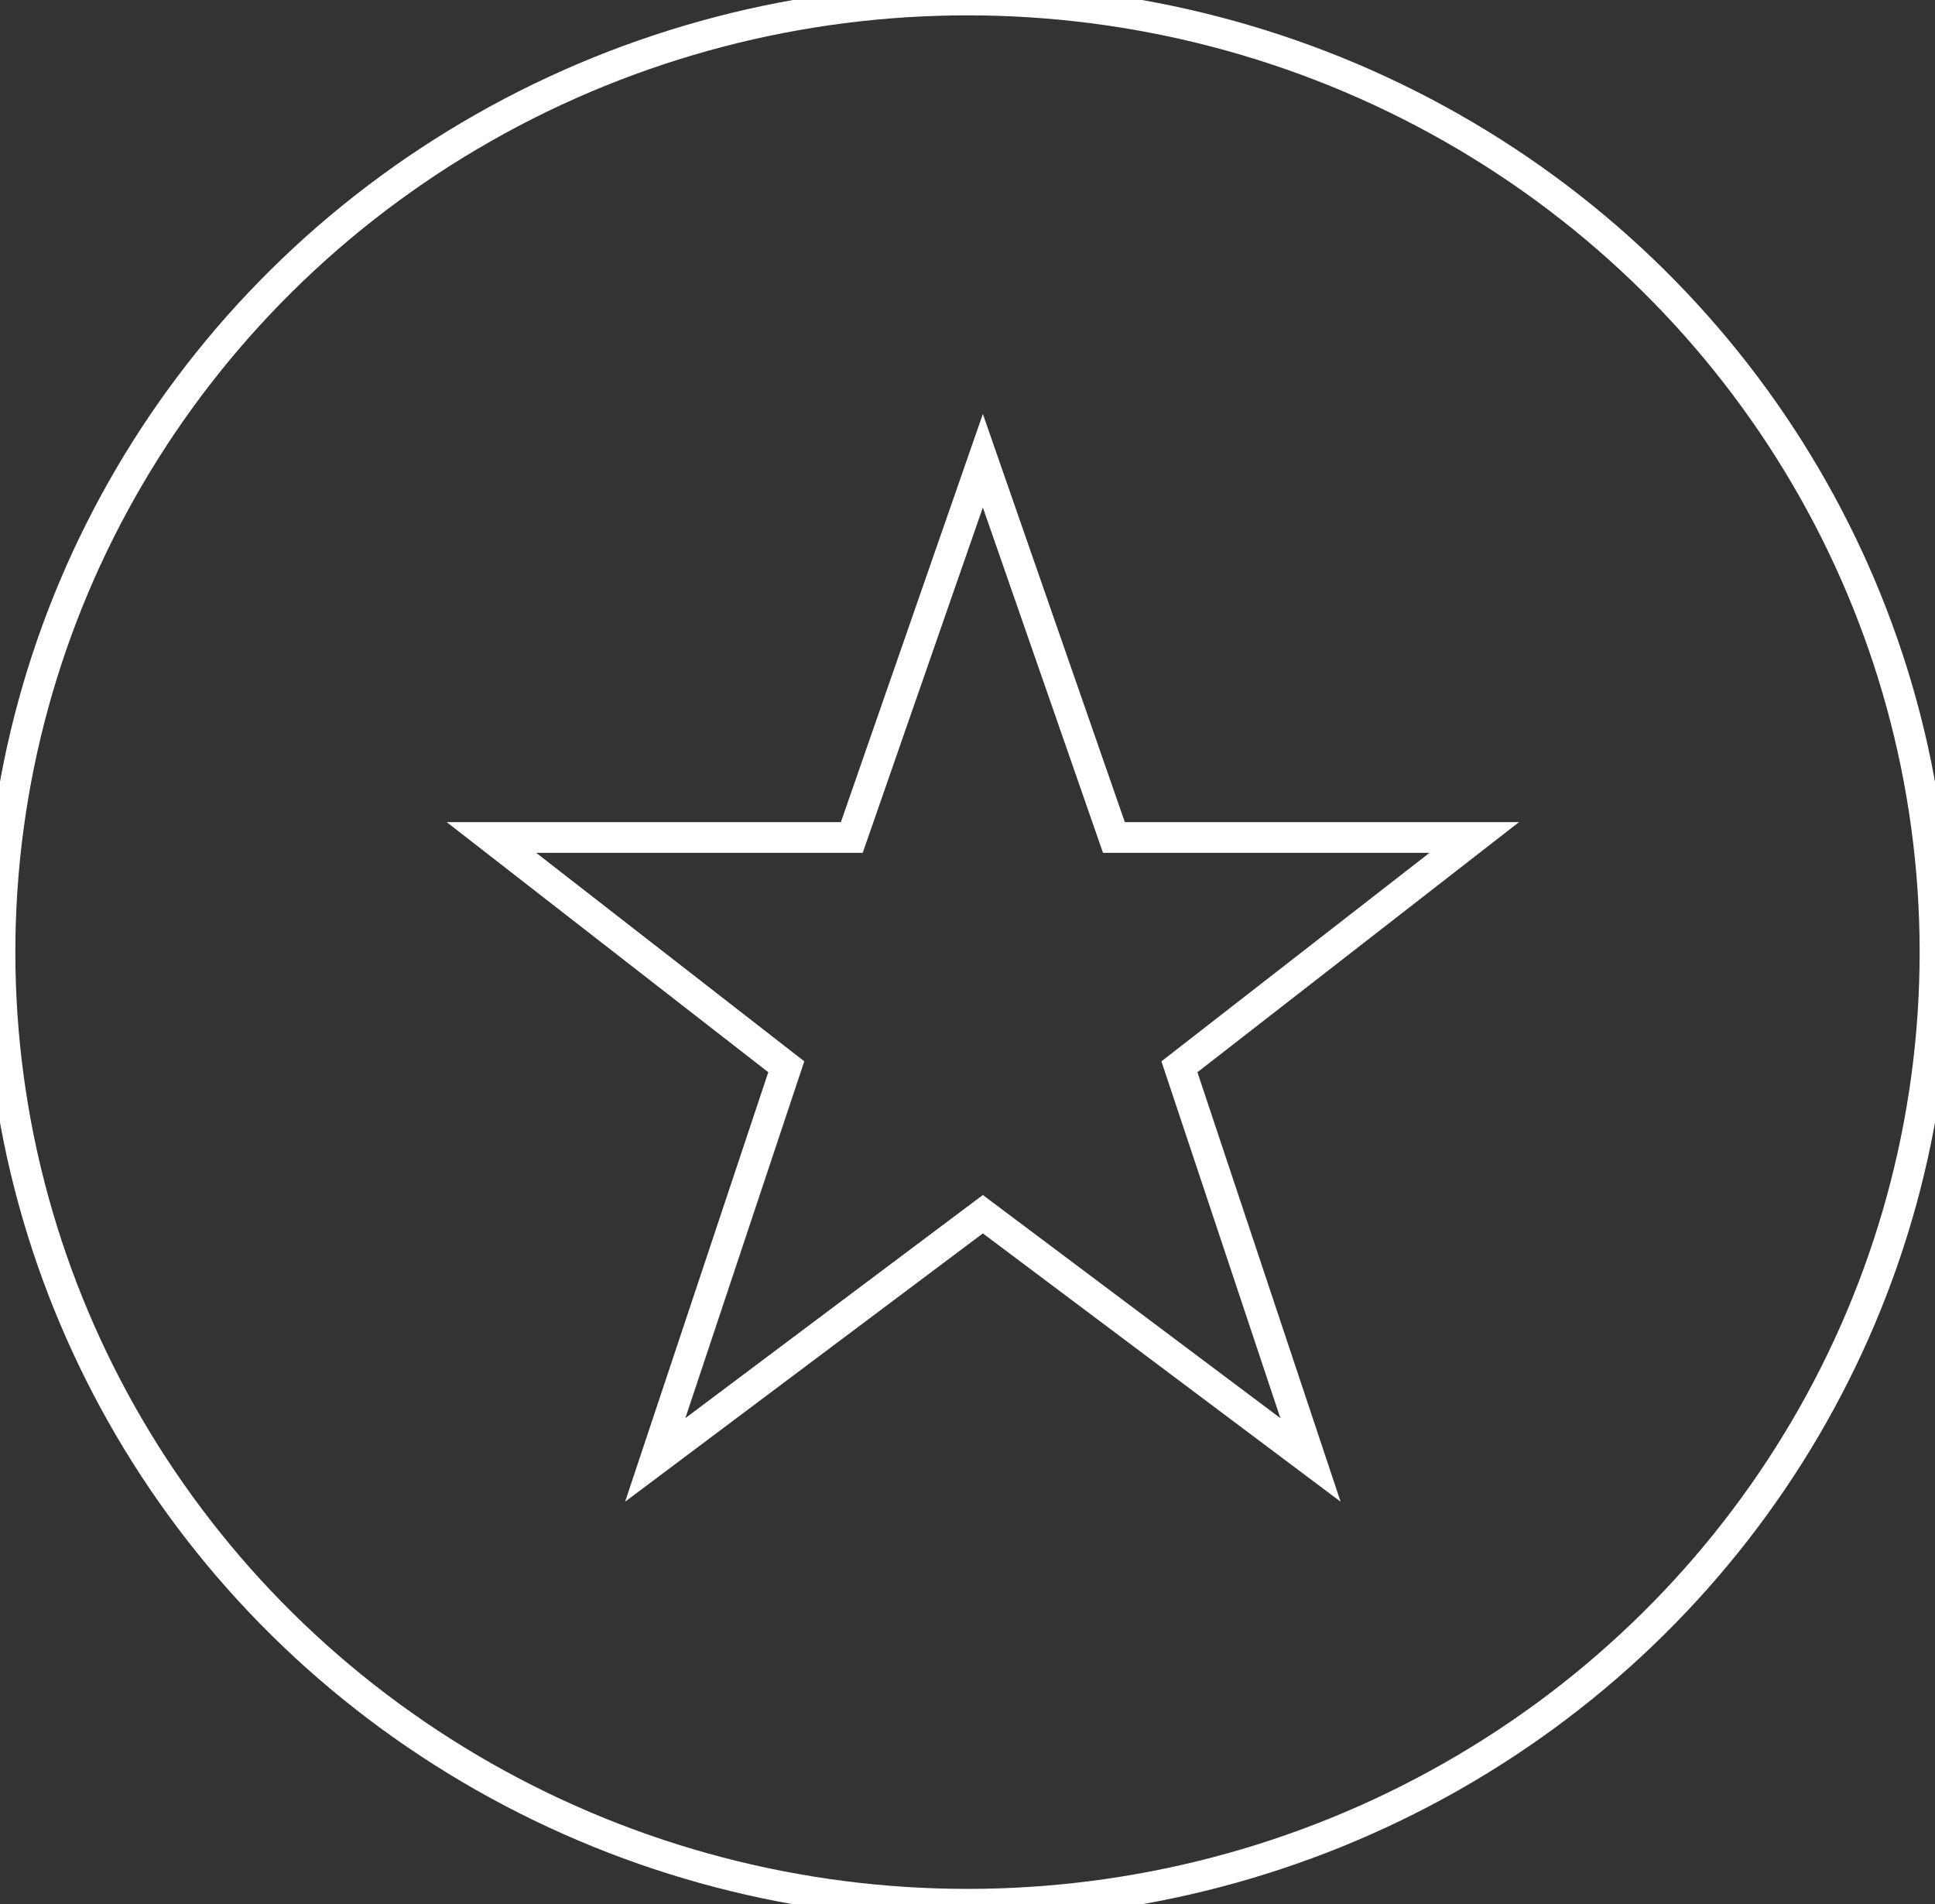
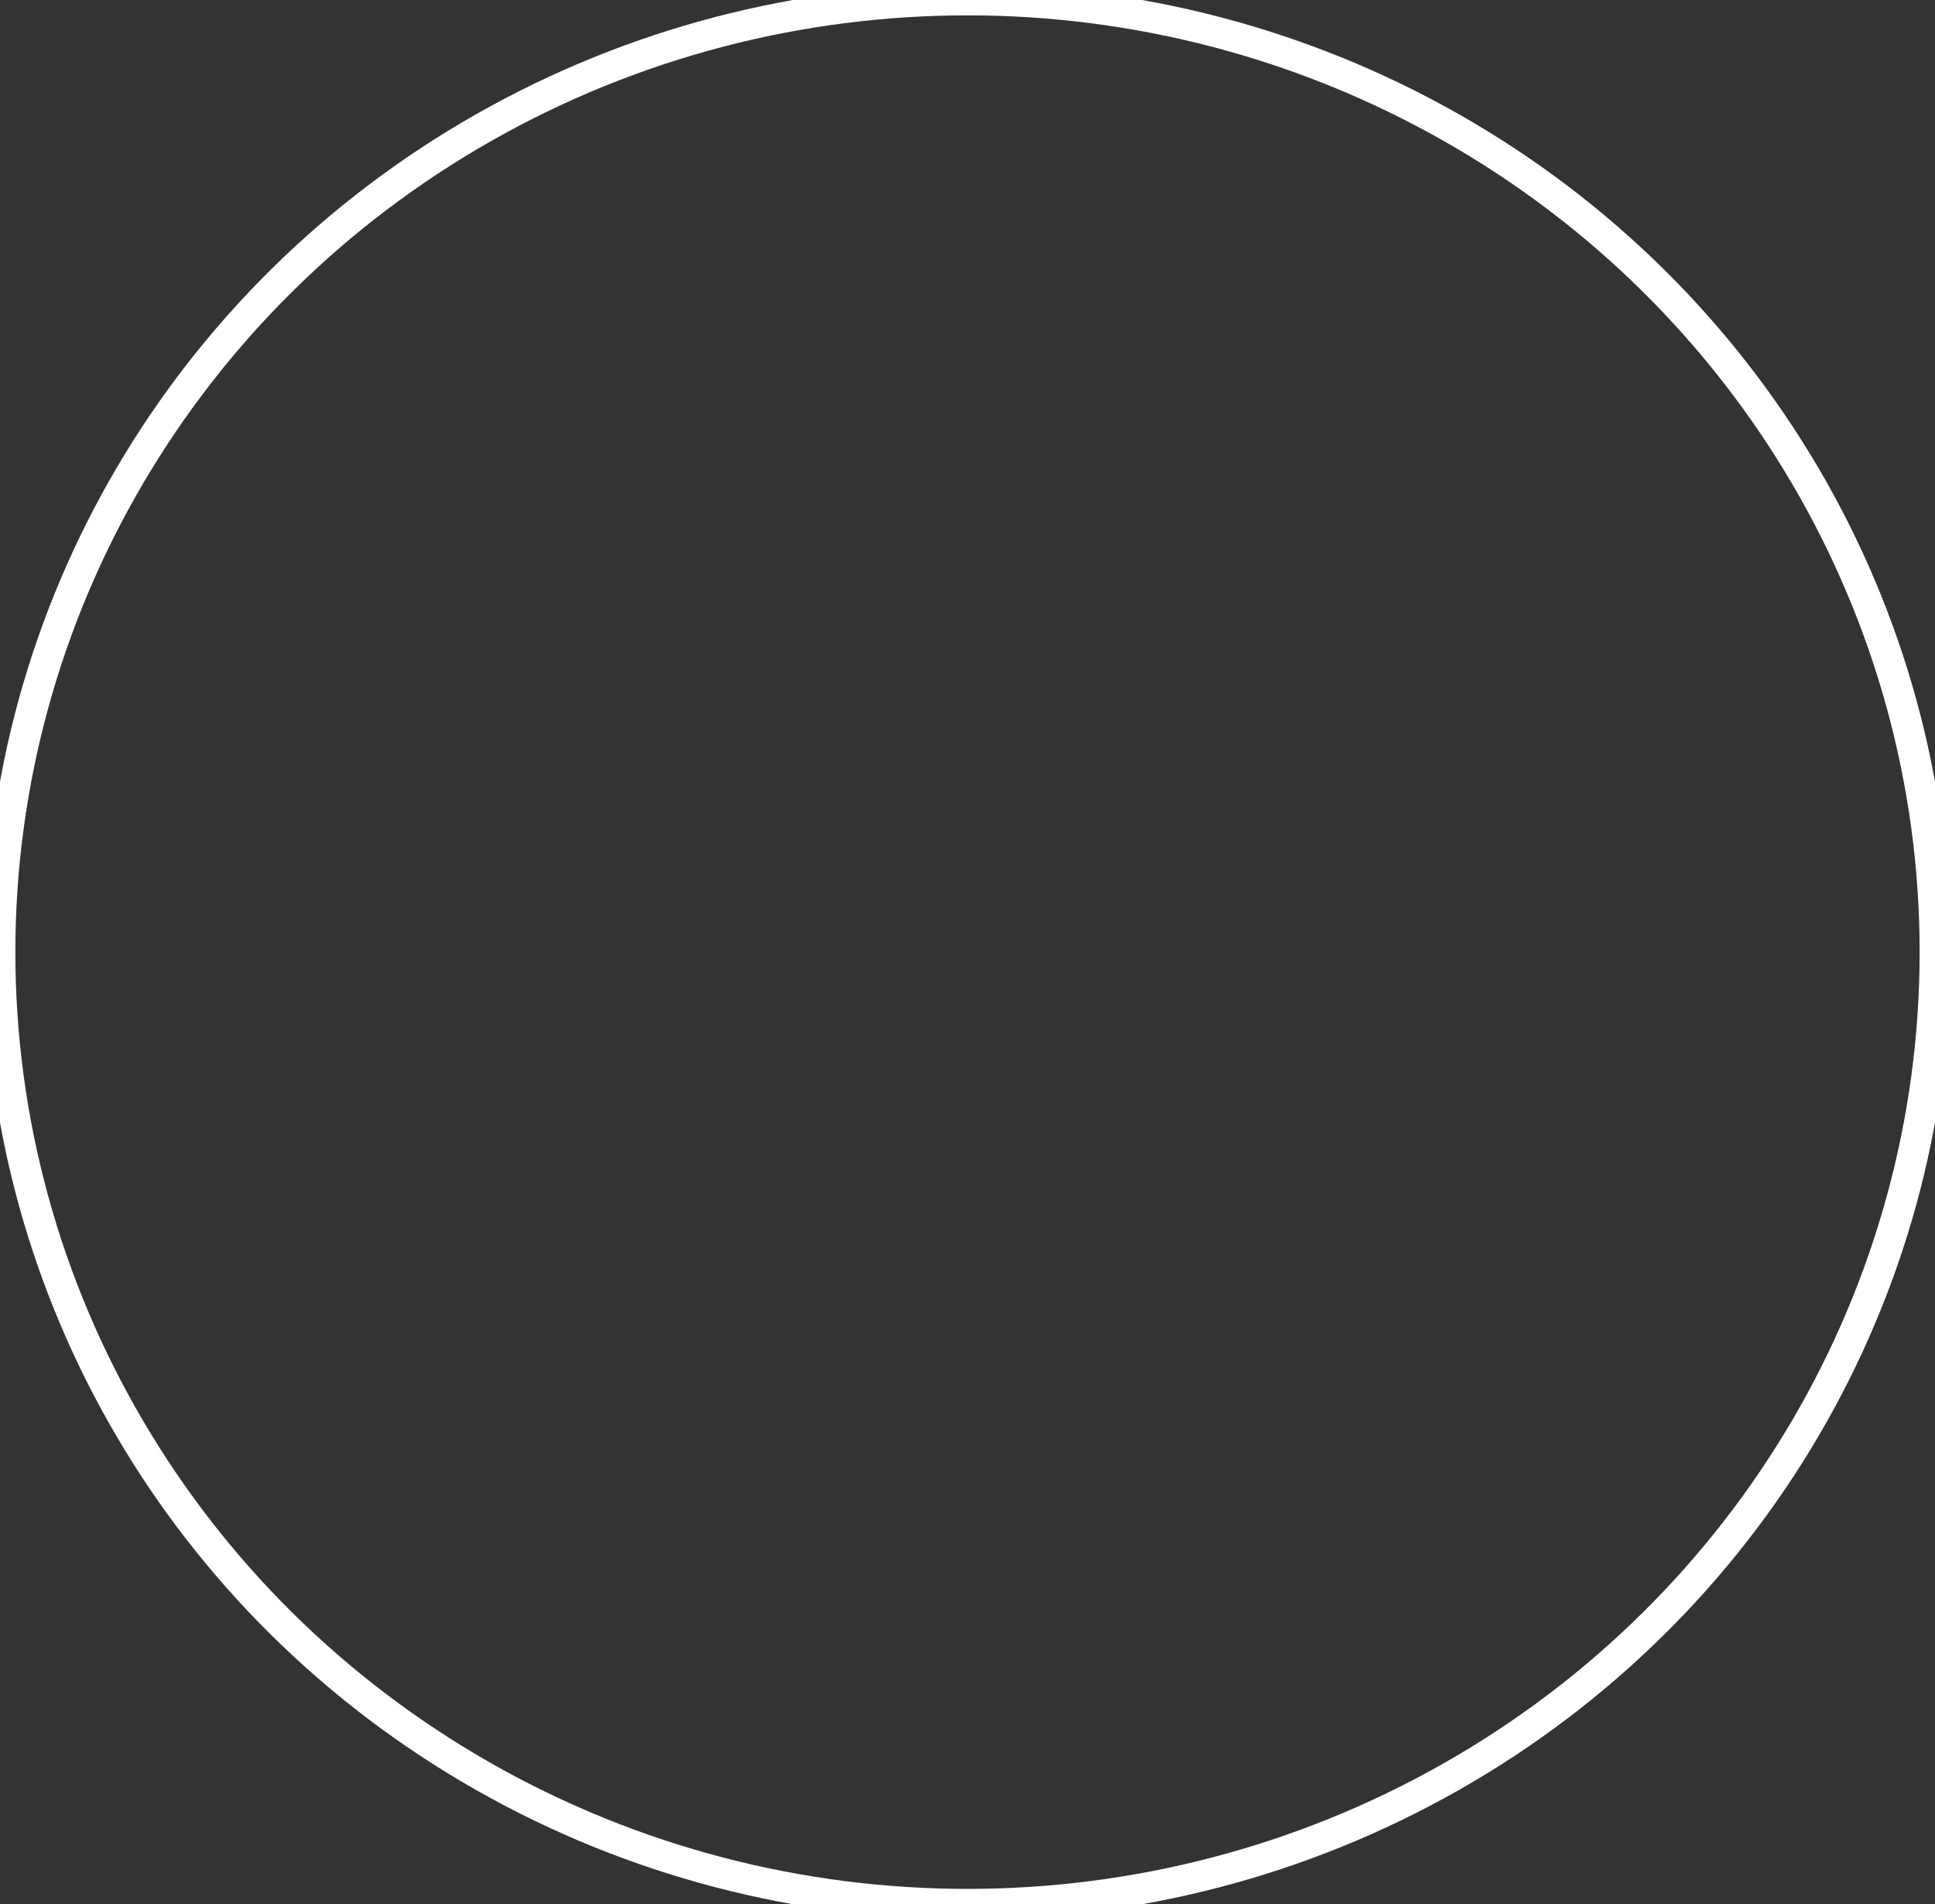
<svg xmlns="http://www.w3.org/2000/svg" width="63px" height="62px" viewBox="0 0 63 62" version="1.1">
  <rect x="0" y="0" width="63" height="62" fill="#333333" stroke="none" />
  <title>icon-1 kvalita</title>
  <g id="icon-1-kvalita" stroke="none" stroke-width="1" fill="none" fill-rule="evenodd">
    <ellipse id="Oval" stroke="#FFFFFF" cx="31.5" cy="31" rx="31.5" ry="31" />
    <g id="basic_star" transform="translate(16, 15)" stroke="#FFFFFF">
-       <polygon id="Path" points="16 24.533 5.333 32.533 9.6 19.733 0 12.267 11.733 12.267 16 0 20.267 12.267 32 12.267 22.4 19.733 26.667 32.533" />
-     </g>
+       </g>
  </g>
</svg>